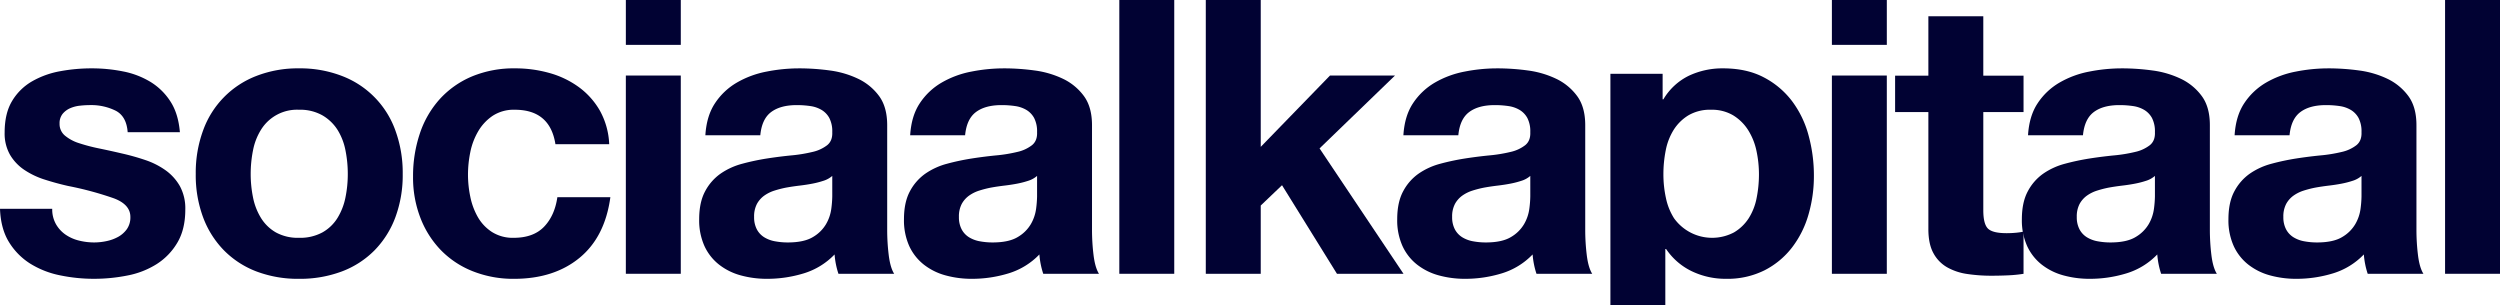
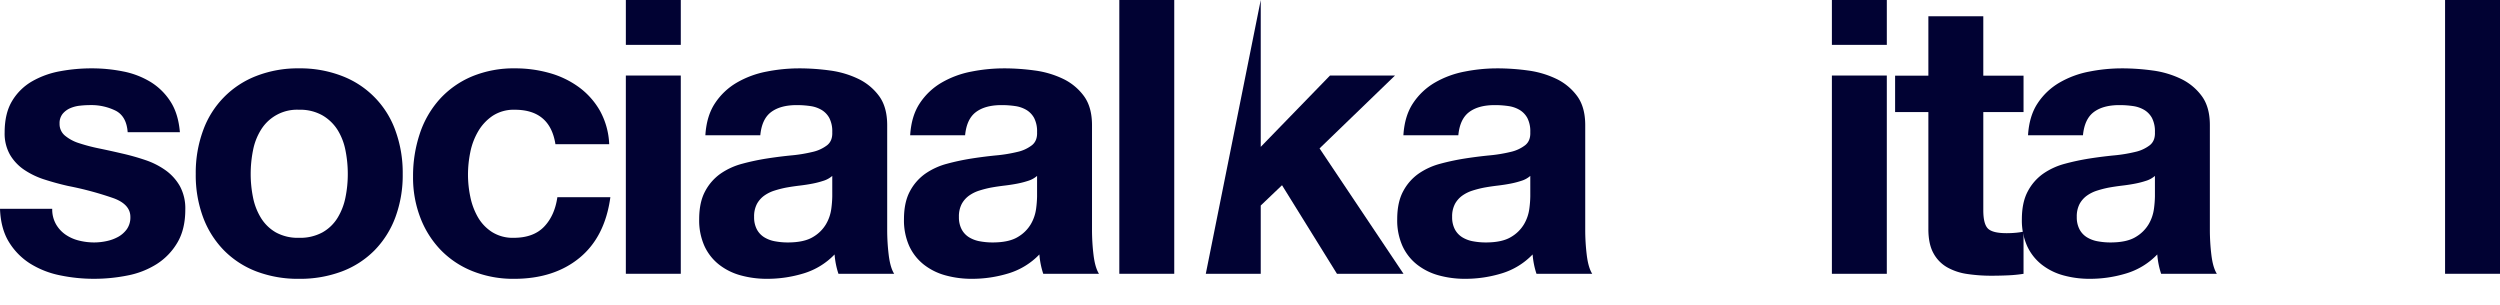
<svg xmlns="http://www.w3.org/2000/svg" width="1315" height="160.687" viewBox="0 0 1315 160.687">
  <g id="Group_2238" data-name="Group 2238" transform="translate(0 0)">
    <path id="Path_33" data-name="Path 33" d="M29.407,93.515a16.8,16.8,0,0,0,4.984,5.494,21.415,21.415,0,0,0,7.017,3.156,33.012,33.012,0,0,0,8.243,1.017,30.916,30.916,0,0,0,6.411-.712,21.736,21.736,0,0,0,6.107-2.239,13.944,13.944,0,0,0,4.58-4.07,10.7,10.7,0,0,0,1.828-6.411q0-6.5-8.647-9.766a172.877,172.877,0,0,0-24.115-6.511Q29.508,72.049,23.5,70.115a41.942,41.942,0,0,1-10.683-5.09,24.7,24.7,0,0,1-7.531-7.931,22.534,22.534,0,0,1-2.845-11.7q0-10.175,3.967-16.687A29.2,29.2,0,0,1,16.892,18.427a46,46,0,0,1,14.651-5.292,90.387,90.387,0,0,1,16.684-1.523,83.461,83.461,0,0,1,16.585,1.626,43.949,43.949,0,0,1,14.346,5.5A32.921,32.921,0,0,1,89.635,29.011q4.171,6.408,4.987,16.177H67.156q-.611-8.347-6.309-11.3a28.913,28.913,0,0,0-13.432-2.951,49.4,49.4,0,0,0-5.292.3,17.466,17.466,0,0,0-5.186,1.325,10.7,10.7,0,0,0-3.974,2.951,7.8,7.8,0,0,0-1.626,5.186,7.918,7.918,0,0,0,2.848,6.312,21.9,21.9,0,0,0,7.431,3.964,92.2,92.2,0,0,0,10.478,2.752q5.9,1.217,12,2.643a122.959,122.959,0,0,1,12.313,3.461,40.516,40.516,0,0,1,10.68,5.391,26.08,26.08,0,0,1,7.531,8.342,24.509,24.509,0,0,1,2.851,12.312q0,10.377-4.173,17.4a33.346,33.346,0,0,1-10.888,11.293,44.508,44.508,0,0,1-15.363,6,89.449,89.449,0,0,1-17.6,1.735,87.085,87.085,0,0,1-17.906-1.835,47.257,47.257,0,0,1-15.565-6.1,34.924,34.924,0,0,1-11.2-11.3Q.4,96.06,0,85.477H27.47a15.791,15.791,0,0,0,1.937,8.037" transform="translate(0 24.344)" fill="#010233" />
    <path id="Path_34" data-name="Path 34" d="M62.221,79.477A32.664,32.664,0,0,0,66.39,90.263a22.21,22.21,0,0,0,7.835,7.63,23.882,23.882,0,0,0,12.207,2.848,24.451,24.451,0,0,0,12.312-2.848,21.987,21.987,0,0,0,7.938-7.63,32.878,32.878,0,0,0,4.173-10.786,61.557,61.557,0,0,0,1.219-12.309,63.115,63.115,0,0,0-1.219-12.415,31.8,31.8,0,0,0-4.173-10.786,23.212,23.212,0,0,0-7.938-7.63,23.808,23.808,0,0,0-12.312-2.954A22.239,22.239,0,0,0,66.39,43.966a31.605,31.605,0,0,0-4.169,10.786A63.119,63.119,0,0,0,61,67.167a61.56,61.56,0,0,0,1.222,12.309M35.97,44.271A48.1,48.1,0,0,1,64.052,15.583a59.985,59.985,0,0,1,22.38-3.971,60.831,60.831,0,0,1,22.489,3.971A47.906,47.906,0,0,1,137.1,44.271a64.657,64.657,0,0,1,3.865,22.9A63.757,63.757,0,0,1,137.1,89.955a49.384,49.384,0,0,1-10.988,17.4,47.851,47.851,0,0,1-17.194,11.091,62.384,62.384,0,0,1-22.489,3.868,61.514,61.514,0,0,1-22.38-3.868,48.006,48.006,0,0,1-17.094-11.091,49.339,49.339,0,0,1-10.988-17.4,63.616,63.616,0,0,1-3.865-22.787,64.513,64.513,0,0,1,3.865-22.9" transform="translate(70.863 24.344)" fill="#010233" />
    <path id="Path_35" data-name="Path 35" d="M121.851,33.383a20.29,20.29,0,0,0-11.6,3.156,25.1,25.1,0,0,0-7.633,8.137,35.293,35.293,0,0,0-4.172,10.991,59.585,59.585,0,0,0-1.222,11.905,57.057,57.057,0,0,0,1.222,11.6,35.739,35.739,0,0,0,3.97,10.683,22.754,22.754,0,0,0,7.428,7.835,20.39,20.39,0,0,0,11.4,3.053q10.377,0,15.975-5.8t7.017-15.565h27.88q-2.853,20.956-16.28,31.947t-34.391,10.991a57.627,57.627,0,0,1-21.671-3.971,47.982,47.982,0,0,1-16.787-11.091A50.346,50.346,0,0,1,72.2,90.259a58.816,58.816,0,0,1-3.871-21.671A70.14,70.14,0,0,1,71.9,45.9,51.012,51.012,0,0,1,82.373,27.789,48.018,48.018,0,0,1,99.262,15.884a57.33,57.33,0,0,1,22.791-4.272,66.052,66.052,0,0,1,18.012,2.441,48.071,48.071,0,0,1,15.465,7.428A39.8,39.8,0,0,1,166.62,33.893a39.618,39.618,0,0,1,4.882,17.6H143.217q-2.853-18.108-21.366-18.111" transform="translate(148.937 24.344)" fill="#010233" />
    <path id="Path_36" data-name="Path 36" d="M132.379,144.006h-28.9V39.73h28.9ZM103.482,0h28.9V23.6h-28.9Z" transform="translate(225.715 0.001)" fill="#010233" />
    <path id="Path_37" data-name="Path 37" d="M185.667,68.181a12.886,12.886,0,0,1-4.58,2.547,47.1,47.1,0,0,1-5.9,1.527q-3.156.611-6.617,1.017t-6.915,1.017a52.276,52.276,0,0,0-6.411,1.626,19.143,19.143,0,0,0-5.5,2.749,13.068,13.068,0,0,0-3.762,4.375,14.092,14.092,0,0,0-1.424,6.716,13.582,13.582,0,0,0,1.424,6.511,10.907,10.907,0,0,0,3.868,4.173,16.247,16.247,0,0,0,5.7,2.136,36.326,36.326,0,0,0,6.716.609q8.549,0,13.23-2.845a19.051,19.051,0,0,0,6.915-6.819,21.834,21.834,0,0,0,2.749-8.037,55.782,55.782,0,0,0,.51-6.514ZM118.922,46.818q.611-10.175,5.087-16.892a34.621,34.621,0,0,1,11.4-10.783,49.639,49.639,0,0,1,15.565-5.8,88.654,88.654,0,0,1,17.4-1.729,118.317,118.317,0,0,1,16.074,1.119A49.316,49.316,0,0,1,199.3,17.106a29.279,29.279,0,0,1,10.988,9.057q4.272,5.8,4.272,15.363V96.263a109.38,109.38,0,0,0,.815,13.634q.808,6.514,2.848,9.769h-29.3a41.22,41.22,0,0,1-1.325-4.987,42.255,42.255,0,0,1-.712-5.189,37.615,37.615,0,0,1-16.28,9.971,65.34,65.34,0,0,1-19.128,2.851,51.649,51.649,0,0,1-14.041-1.831,32.1,32.1,0,0,1-11.392-5.7,26.468,26.468,0,0,1-7.633-9.766,33.029,33.029,0,0,1-2.748-14.041q0-8.953,3.156-14.753a26.344,26.344,0,0,1,8.14-9.259,36.438,36.438,0,0,1,11.4-5.189,122.167,122.167,0,0,1,12.922-2.745q6.509-1.015,12.819-1.629a77.393,77.393,0,0,0,11.19-1.831A19.51,19.51,0,0,0,183.021,52q2.848-2.333,2.646-6.815a15.311,15.311,0,0,0-1.53-7.428,11.179,11.179,0,0,0-4.07-4.272,15.97,15.97,0,0,0-5.9-2.037,48.7,48.7,0,0,0-7.226-.507q-8.544,0-13.432,3.659t-5.693,12.213Z" transform="translate(252.103 24.344)" fill="#010233" />
    <path id="Path_38" data-name="Path 38" d="M219.548,68.181a12.913,12.913,0,0,1-4.58,2.547,47.388,47.388,0,0,1-5.9,1.527q-3.156.611-6.617,1.017t-6.918,1.017a52.575,52.575,0,0,0-6.411,1.626,19.125,19.125,0,0,0-5.494,2.749,13.074,13.074,0,0,0-3.765,4.375,14.09,14.09,0,0,0-1.421,6.716,13.58,13.58,0,0,0,1.421,6.511,10.906,10.906,0,0,0,3.868,4.173,16.24,16.24,0,0,0,5.7,2.136,36.3,36.3,0,0,0,6.716.609q8.544,0,13.226-2.845a19.085,19.085,0,0,0,6.918-6.819,21.828,21.828,0,0,0,2.745-8.037,55.938,55.938,0,0,0,.513-6.514ZM152.8,46.818q.611-10.175,5.09-16.892a34.588,34.588,0,0,1,11.4-10.783,49.607,49.607,0,0,1,15.565-5.8,88.621,88.621,0,0,1,17.4-1.729,118.369,118.369,0,0,1,16.078,1.119,49.3,49.3,0,0,1,14.853,4.375,29.227,29.227,0,0,1,10.988,9.057q4.272,5.8,4.272,15.363V96.263a109.974,109.974,0,0,0,.815,13.634q.813,6.514,2.848,9.769H222.8a41.776,41.776,0,0,1-1.325-4.987,42.9,42.9,0,0,1-.709-5.189,37.616,37.616,0,0,1-16.28,9.971,65.36,65.36,0,0,1-19.131,2.851,51.625,51.625,0,0,1-14.038-1.831,32.084,32.084,0,0,1-11.4-5.7,26.532,26.532,0,0,1-7.633-9.766,33.079,33.079,0,0,1-2.745-14.041q0-8.953,3.153-14.753a26.385,26.385,0,0,1,8.143-9.259,36.4,36.4,0,0,1,11.4-5.189,122,122,0,0,1,12.922-2.745q6.5-1.015,12.816-1.629a77.512,77.512,0,0,0,11.193-1.831A19.474,19.474,0,0,0,216.9,52q2.848-2.333,2.649-6.815a15.347,15.347,0,0,0-1.53-7.428,11.165,11.165,0,0,0-4.073-4.272,15.951,15.951,0,0,0-5.9-2.037,48.653,48.653,0,0,0-7.223-.507q-8.549,0-13.432,3.659t-5.7,12.213Z" transform="translate(325.951 24.344)" fill="#010233" />
    <rect id="Rectangle_725" data-name="Rectangle 725" width="28.894" height="144.008" transform="translate(588.761 0)" fill="#010233" />
-     <path id="Path_39" data-name="Path 39" d="M228.373,0V77.25L264.8,39.733h34.189l-39.68,38.324,44.154,65.952h-35l-28.9-46.589-11.193,10.687v35.9h-28.9V0Z" transform="translate(434.778 0.001)" fill="#010233" />
+     <path id="Path_39" data-name="Path 39" d="M228.373,0V77.25L264.8,39.733h34.189l-39.68,38.324,44.154,65.952h-35l-28.9-46.589-11.193,10.687v35.9h-28.9Z" transform="translate(434.778 0.001)" fill="#010233" />
    <path id="Path_40" data-name="Path 40" d="M301.14,68.181a12.858,12.858,0,0,1-4.58,2.547,46.961,46.961,0,0,1-5.9,1.527q-3.156.611-6.613,1.017t-6.918,1.017a52.065,52.065,0,0,0-6.408,1.626,19.109,19.109,0,0,0-5.5,2.749,13.08,13.08,0,0,0-3.765,4.375,14.131,14.131,0,0,0-1.424,6.716,13.621,13.621,0,0,0,1.424,6.511,10.917,10.917,0,0,0,3.871,4.173,16.247,16.247,0,0,0,5.7,2.136,36.3,36.3,0,0,0,6.716.609q8.544,0,13.227-2.845a19.088,19.088,0,0,0,6.918-6.819,21.77,21.77,0,0,0,2.745-8.037,55.086,55.086,0,0,0,.51-6.514ZM234.394,46.818q.611-10.175,5.087-16.892a34.65,34.65,0,0,1,11.4-10.783,49.655,49.655,0,0,1,15.568-5.8,88.647,88.647,0,0,1,17.4-1.729,118.247,118.247,0,0,1,16.075,1.119,49.317,49.317,0,0,1,14.856,4.375,29.252,29.252,0,0,1,10.988,9.057q4.277,5.8,4.272,15.363V96.263a109.4,109.4,0,0,0,.815,13.634q.809,6.514,2.851,9.769H304.4a41.206,41.206,0,0,1-1.321-4.987,42.881,42.881,0,0,1-.715-5.189,37.594,37.594,0,0,1-16.28,9.971,65.333,65.333,0,0,1-19.125,2.851,51.655,51.655,0,0,1-14.044-1.831,32.148,32.148,0,0,1-11.392-5.7,26.425,26.425,0,0,1-7.63-9.766,33.025,33.025,0,0,1-2.752-14.041q0-8.953,3.159-14.753a26.3,26.3,0,0,1,8.137-9.259,36.454,36.454,0,0,1,11.4-5.189,122.288,122.288,0,0,1,12.919-2.745q6.509-1.015,12.822-1.629a77.476,77.476,0,0,0,11.19-1.831A19.518,19.518,0,0,0,298.494,52q2.848-2.333,2.646-6.815a15.351,15.351,0,0,0-1.527-7.428,11.205,11.205,0,0,0-4.07-4.272,15.992,15.992,0,0,0-5.9-2.037,48.7,48.7,0,0,0-7.226-.507q-8.549,0-13.432,3.659t-5.7,12.213Z" transform="translate(503.792 24.344)" fill="#010233" />
-     <path id="Path_41" data-name="Path 41" d="M331.427,97.893a23.22,23.22,0,0,0,7.73-7.428,30.64,30.64,0,0,0,4.172-10.683,63.084,63.084,0,0,0,1.222-12.412,58.716,58.716,0,0,0-1.322-12.415,33.213,33.213,0,0,0-4.378-10.888,24.422,24.422,0,0,0-7.832-7.729,21.891,21.891,0,0,0-11.7-2.954,22.282,22.282,0,0,0-11.9,2.954,23.8,23.8,0,0,0-7.733,7.63,31.678,31.678,0,0,0-4.172,10.786,64.161,64.161,0,0,0-1.222,12.617,58.4,58.4,0,0,0,1.322,12.412,32.021,32.021,0,0,0,4.275,10.683,24.659,24.659,0,0,0,31.543,7.428M293.881,14.46V27.889h.407a31.815,31.815,0,0,1,13.429-12.412,41.289,41.289,0,0,1,17.909-3.865q12.417,0,21.369,4.679A44.194,44.194,0,0,1,361.845,28.7,52.463,52.463,0,0,1,370.6,46.715a80.031,80.031,0,0,1,2.851,21.466A72.38,72.38,0,0,1,370.6,88.534a51.727,51.727,0,0,1-8.647,17.293,42.787,42.787,0,0,1-14.448,12,43.511,43.511,0,0,1-20.247,4.48,40.988,40.988,0,0,1-18.008-3.967,34.121,34.121,0,0,1-13.535-11.7H295.3v29.7H266.414V14.46Z" transform="translate(580.659 24.344)" fill="#010233" />
    <path id="Path_42" data-name="Path 42" d="M331.789,144.006H302.9V39.73h28.894ZM302.9,0h28.894V23.6H302.9Z" transform="translate(660.675 0.001)" fill="#010233" />
    <path id="Path_43" data-name="Path 43" d="M380.984,33.912v19.15H359.819v51.612q0,7.254,2.444,9.672t9.769,2.421c1.626,0,3.181-.064,4.679-.2a38.792,38.792,0,0,0,4.272-.607v22.178a69.8,69.8,0,0,1-8.14.807q-4.479.2-8.749.2a85.223,85.223,0,0,1-12.717-.909,30.147,30.147,0,0,1-10.584-3.524,18.758,18.758,0,0,1-7.223-7.46q-2.651-4.842-2.643-12.7V53.061h-17.5V33.912h17.5V2.666h28.891V33.912Z" transform="translate(683.397 5.883)" fill="#010233" />
    <path id="Path_44" data-name="Path 44" d="M404.875,68.181a12.885,12.885,0,0,1-4.58,2.547,47.233,47.233,0,0,1-5.9,1.527q-3.156.611-6.613,1.017t-6.921,1.017a52.377,52.377,0,0,0-6.408,1.626,19.09,19.09,0,0,0-5.494,2.749,13.045,13.045,0,0,0-3.765,4.375,14.089,14.089,0,0,0-1.424,6.716,13.579,13.579,0,0,0,1.424,6.511,10.883,10.883,0,0,0,3.868,4.173,16.239,16.239,0,0,0,5.7,2.136,36.276,36.276,0,0,0,6.716.609q8.539,0,13.223-2.845a19.12,19.12,0,0,0,6.921-6.819,21.762,21.762,0,0,0,2.742-8.037,55.211,55.211,0,0,0,.513-6.514ZM338.126,46.818q.611-10.175,5.09-16.892a34.621,34.621,0,0,1,11.4-10.783,49.622,49.622,0,0,1,15.568-5.8,88.612,88.612,0,0,1,17.4-1.729,118.3,118.3,0,0,1,16.078,1.119,49.3,49.3,0,0,1,14.853,4.375,29.2,29.2,0,0,1,10.988,9.057q4.277,5.8,4.272,15.363V96.263a110,110,0,0,0,.815,13.634q.813,6.514,2.851,9.769h-29.3a41.823,41.823,0,0,1-1.321-4.987,43.506,43.506,0,0,1-.712-5.189,37.6,37.6,0,0,1-16.28,9.971,65.353,65.353,0,0,1-19.128,2.851,51.633,51.633,0,0,1-14.041-1.831,32.138,32.138,0,0,1-11.395-5.7,26.492,26.492,0,0,1-7.63-9.766,33.029,33.029,0,0,1-2.748-14.041q0-8.953,3.156-14.753a26.343,26.343,0,0,1,8.14-9.259,36.416,36.416,0,0,1,11.4-5.189,122.1,122.1,0,0,1,12.919-2.745q6.5-1.015,12.819-1.629A77.585,77.585,0,0,0,394.5,55.567,19.479,19.479,0,0,0,402.226,52q2.848-2.333,2.649-6.815a15.389,15.389,0,0,0-1.527-7.428,11.188,11.188,0,0,0-4.073-4.272,15.968,15.968,0,0,0-5.9-2.037,48.659,48.659,0,0,0-7.223-.507q-8.554,0-13.432,3.659t-5.7,12.213Z" transform="translate(728.616 24.344)" fill="#010233" />
-     <path id="Path_45" data-name="Path 45" d="M438.755,68.181a12.856,12.856,0,0,1-4.58,2.547,46.95,46.95,0,0,1-5.9,1.527q-3.156.611-6.613,1.017t-6.918,1.017a52.061,52.061,0,0,0-6.408,1.626,19.11,19.11,0,0,0-5.5,2.749,13.078,13.078,0,0,0-3.765,4.375,14.131,14.131,0,0,0-1.424,6.716,13.621,13.621,0,0,0,1.424,6.511,10.915,10.915,0,0,0,3.871,4.173,16.249,16.249,0,0,0,5.7,2.136,36.3,36.3,0,0,0,6.716.609q8.544,0,13.226-2.845a19.09,19.09,0,0,0,6.918-6.819,21.771,21.771,0,0,0,2.745-8.037,55.085,55.085,0,0,0,.51-6.514ZM372.009,46.818q.611-10.175,5.087-16.892a34.652,34.652,0,0,1,11.4-10.783,49.659,49.659,0,0,1,15.568-5.8,88.645,88.645,0,0,1,17.4-1.729,118.244,118.244,0,0,1,16.074,1.119,49.316,49.316,0,0,1,14.856,4.375,29.257,29.257,0,0,1,10.988,9.057q4.277,5.8,4.272,15.363V96.263a109.369,109.369,0,0,0,.815,13.634q.808,6.514,2.851,9.769h-29.3a41.127,41.127,0,0,1-1.321-4.987,42.844,42.844,0,0,1-.715-5.189,37.6,37.6,0,0,1-16.28,9.971,65.331,65.331,0,0,1-19.124,2.851,51.658,51.658,0,0,1-14.045-1.831,32.147,32.147,0,0,1-11.392-5.7,26.426,26.426,0,0,1-7.63-9.766,33.028,33.028,0,0,1-2.752-14.041q0-8.953,3.159-14.753a26.305,26.305,0,0,1,8.137-9.259,36.453,36.453,0,0,1,11.4-5.189,122.285,122.285,0,0,1,12.919-2.745q6.509-1.015,12.823-1.629a77.472,77.472,0,0,0,11.19-1.831A19.513,19.513,0,0,0,436.109,52q2.848-2.333,2.646-6.815a15.348,15.348,0,0,0-1.527-7.428,11.2,11.2,0,0,0-4.07-4.272,15.994,15.994,0,0,0-5.9-2.037,48.7,48.7,0,0,0-7.226-.507q-8.549,0-13.432,3.659t-5.7,12.213Z" transform="translate(803.396 24.344)" fill="#010233" />
    <rect id="Rectangle_726" data-name="Rectangle 726" width="28.894" height="144.008" transform="translate(1286.106 0)" fill="#010233" />
  </g>
</svg>